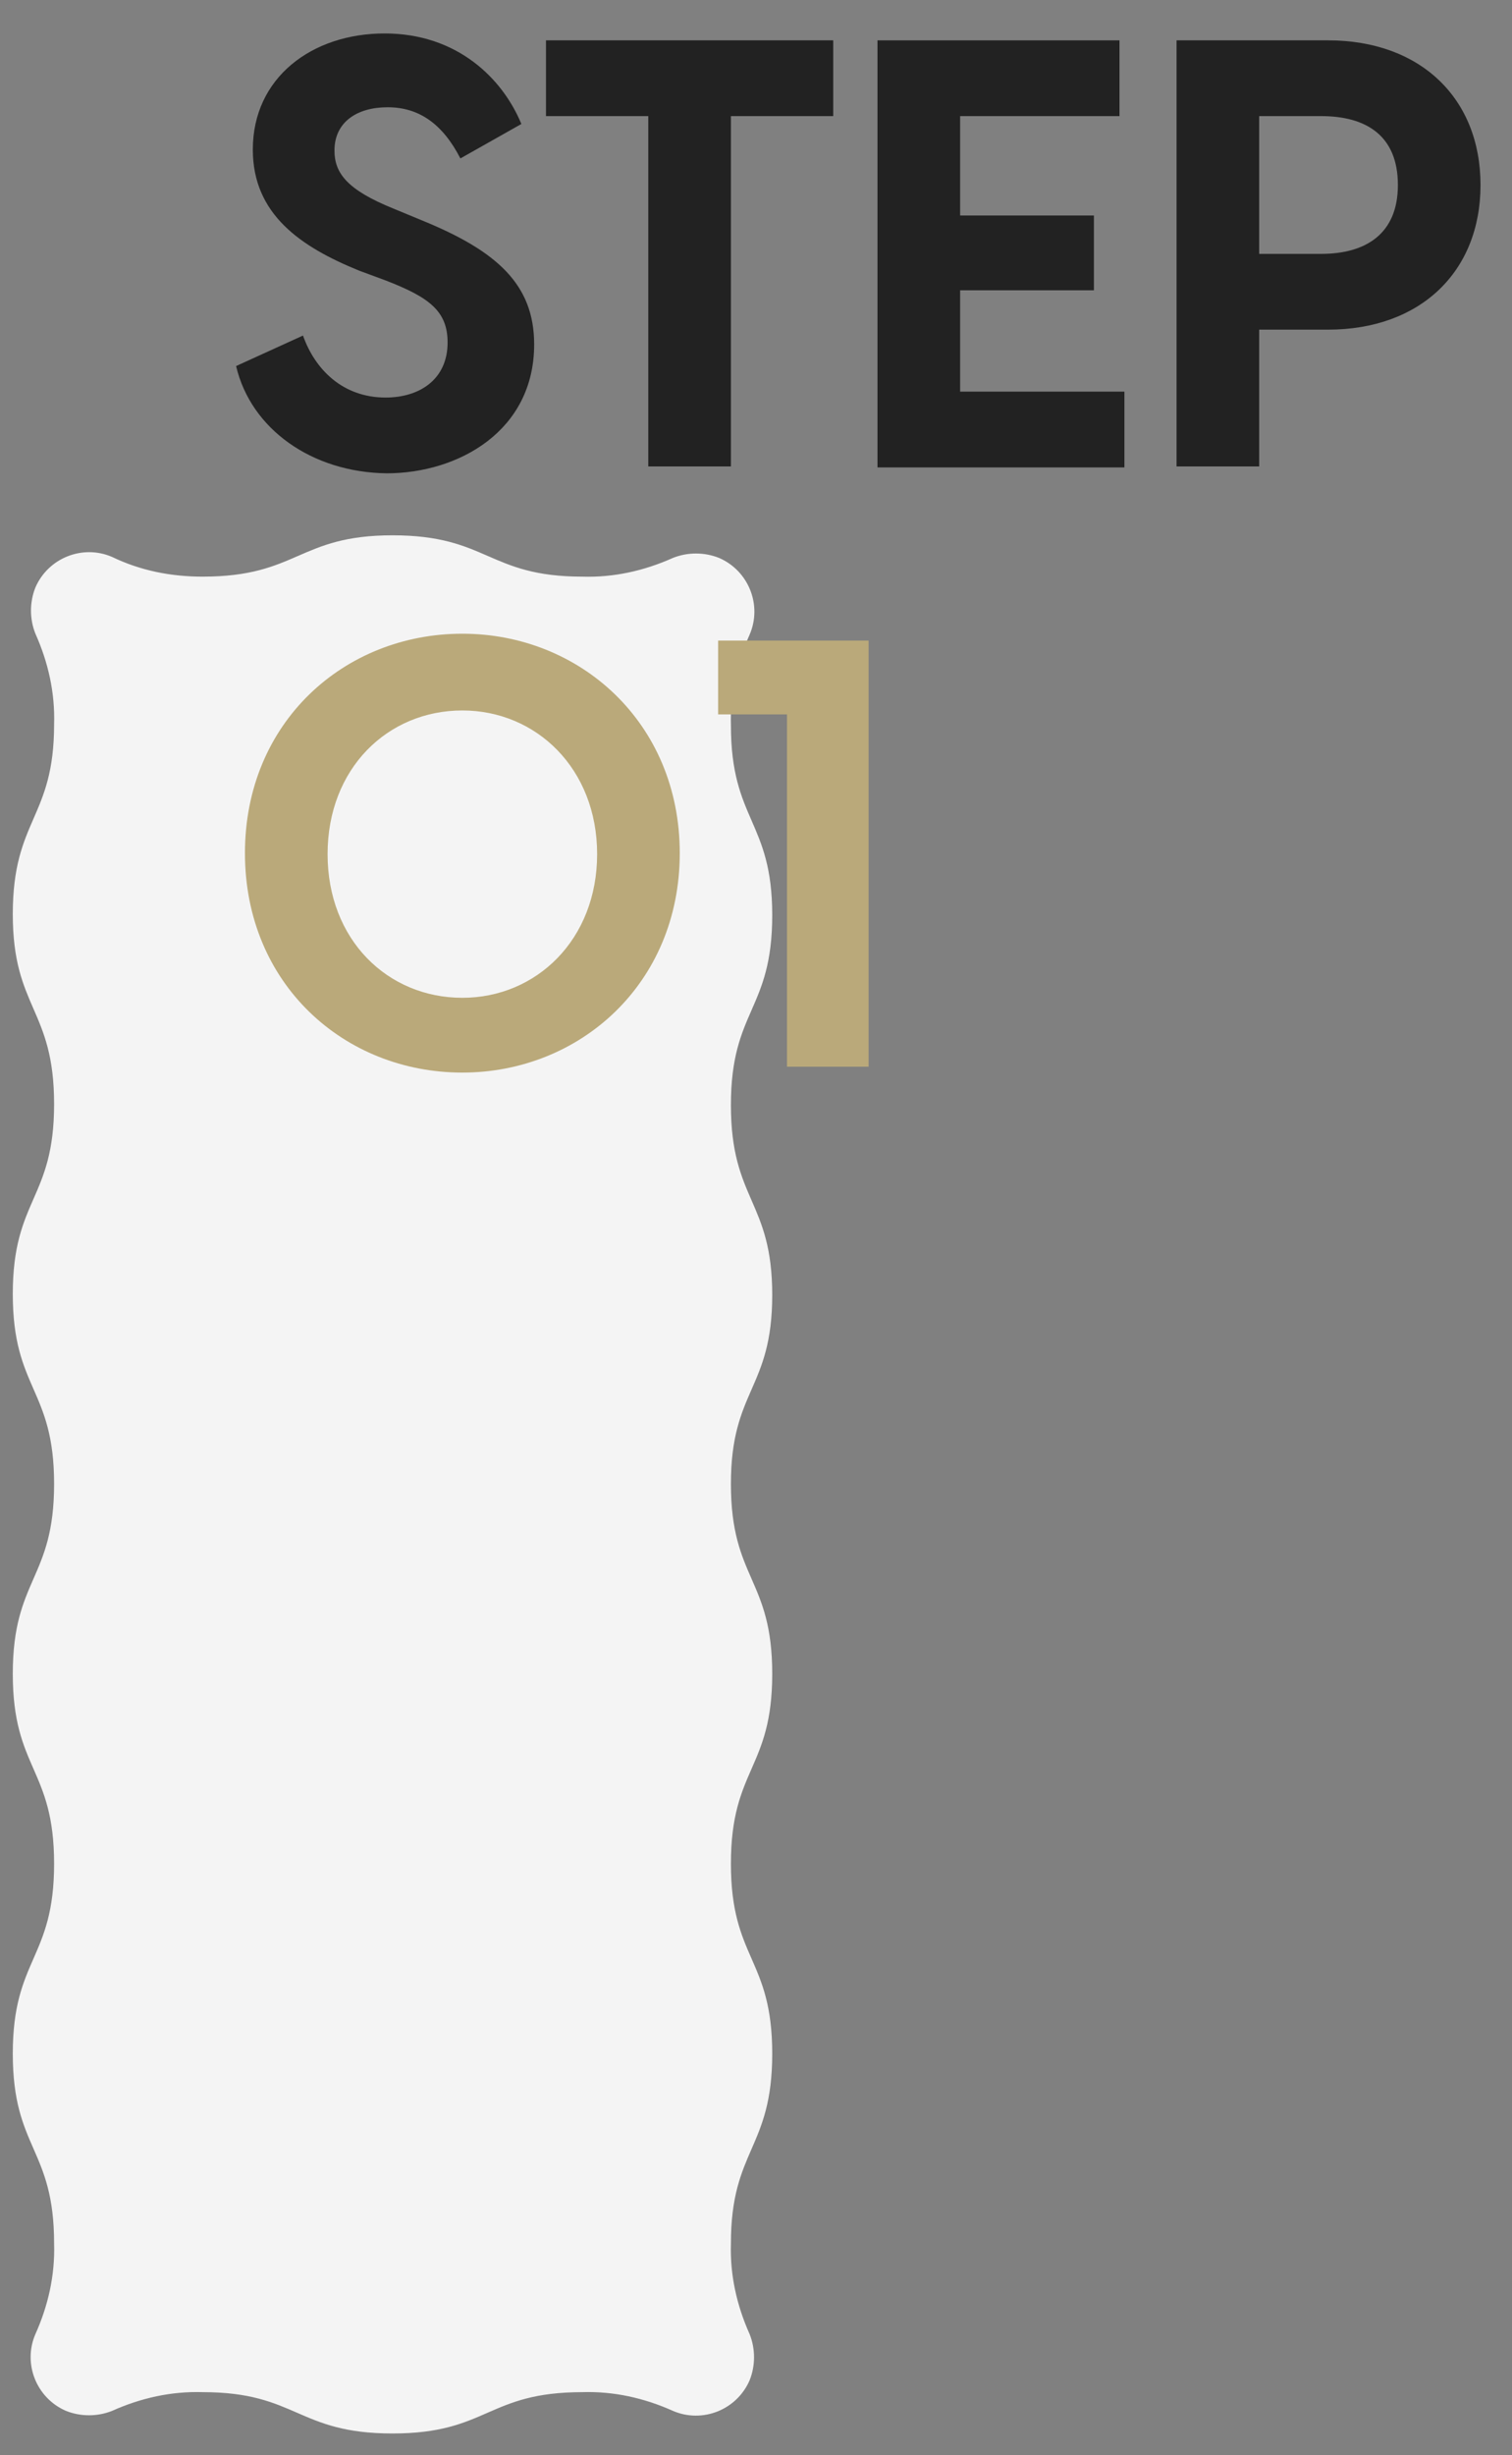
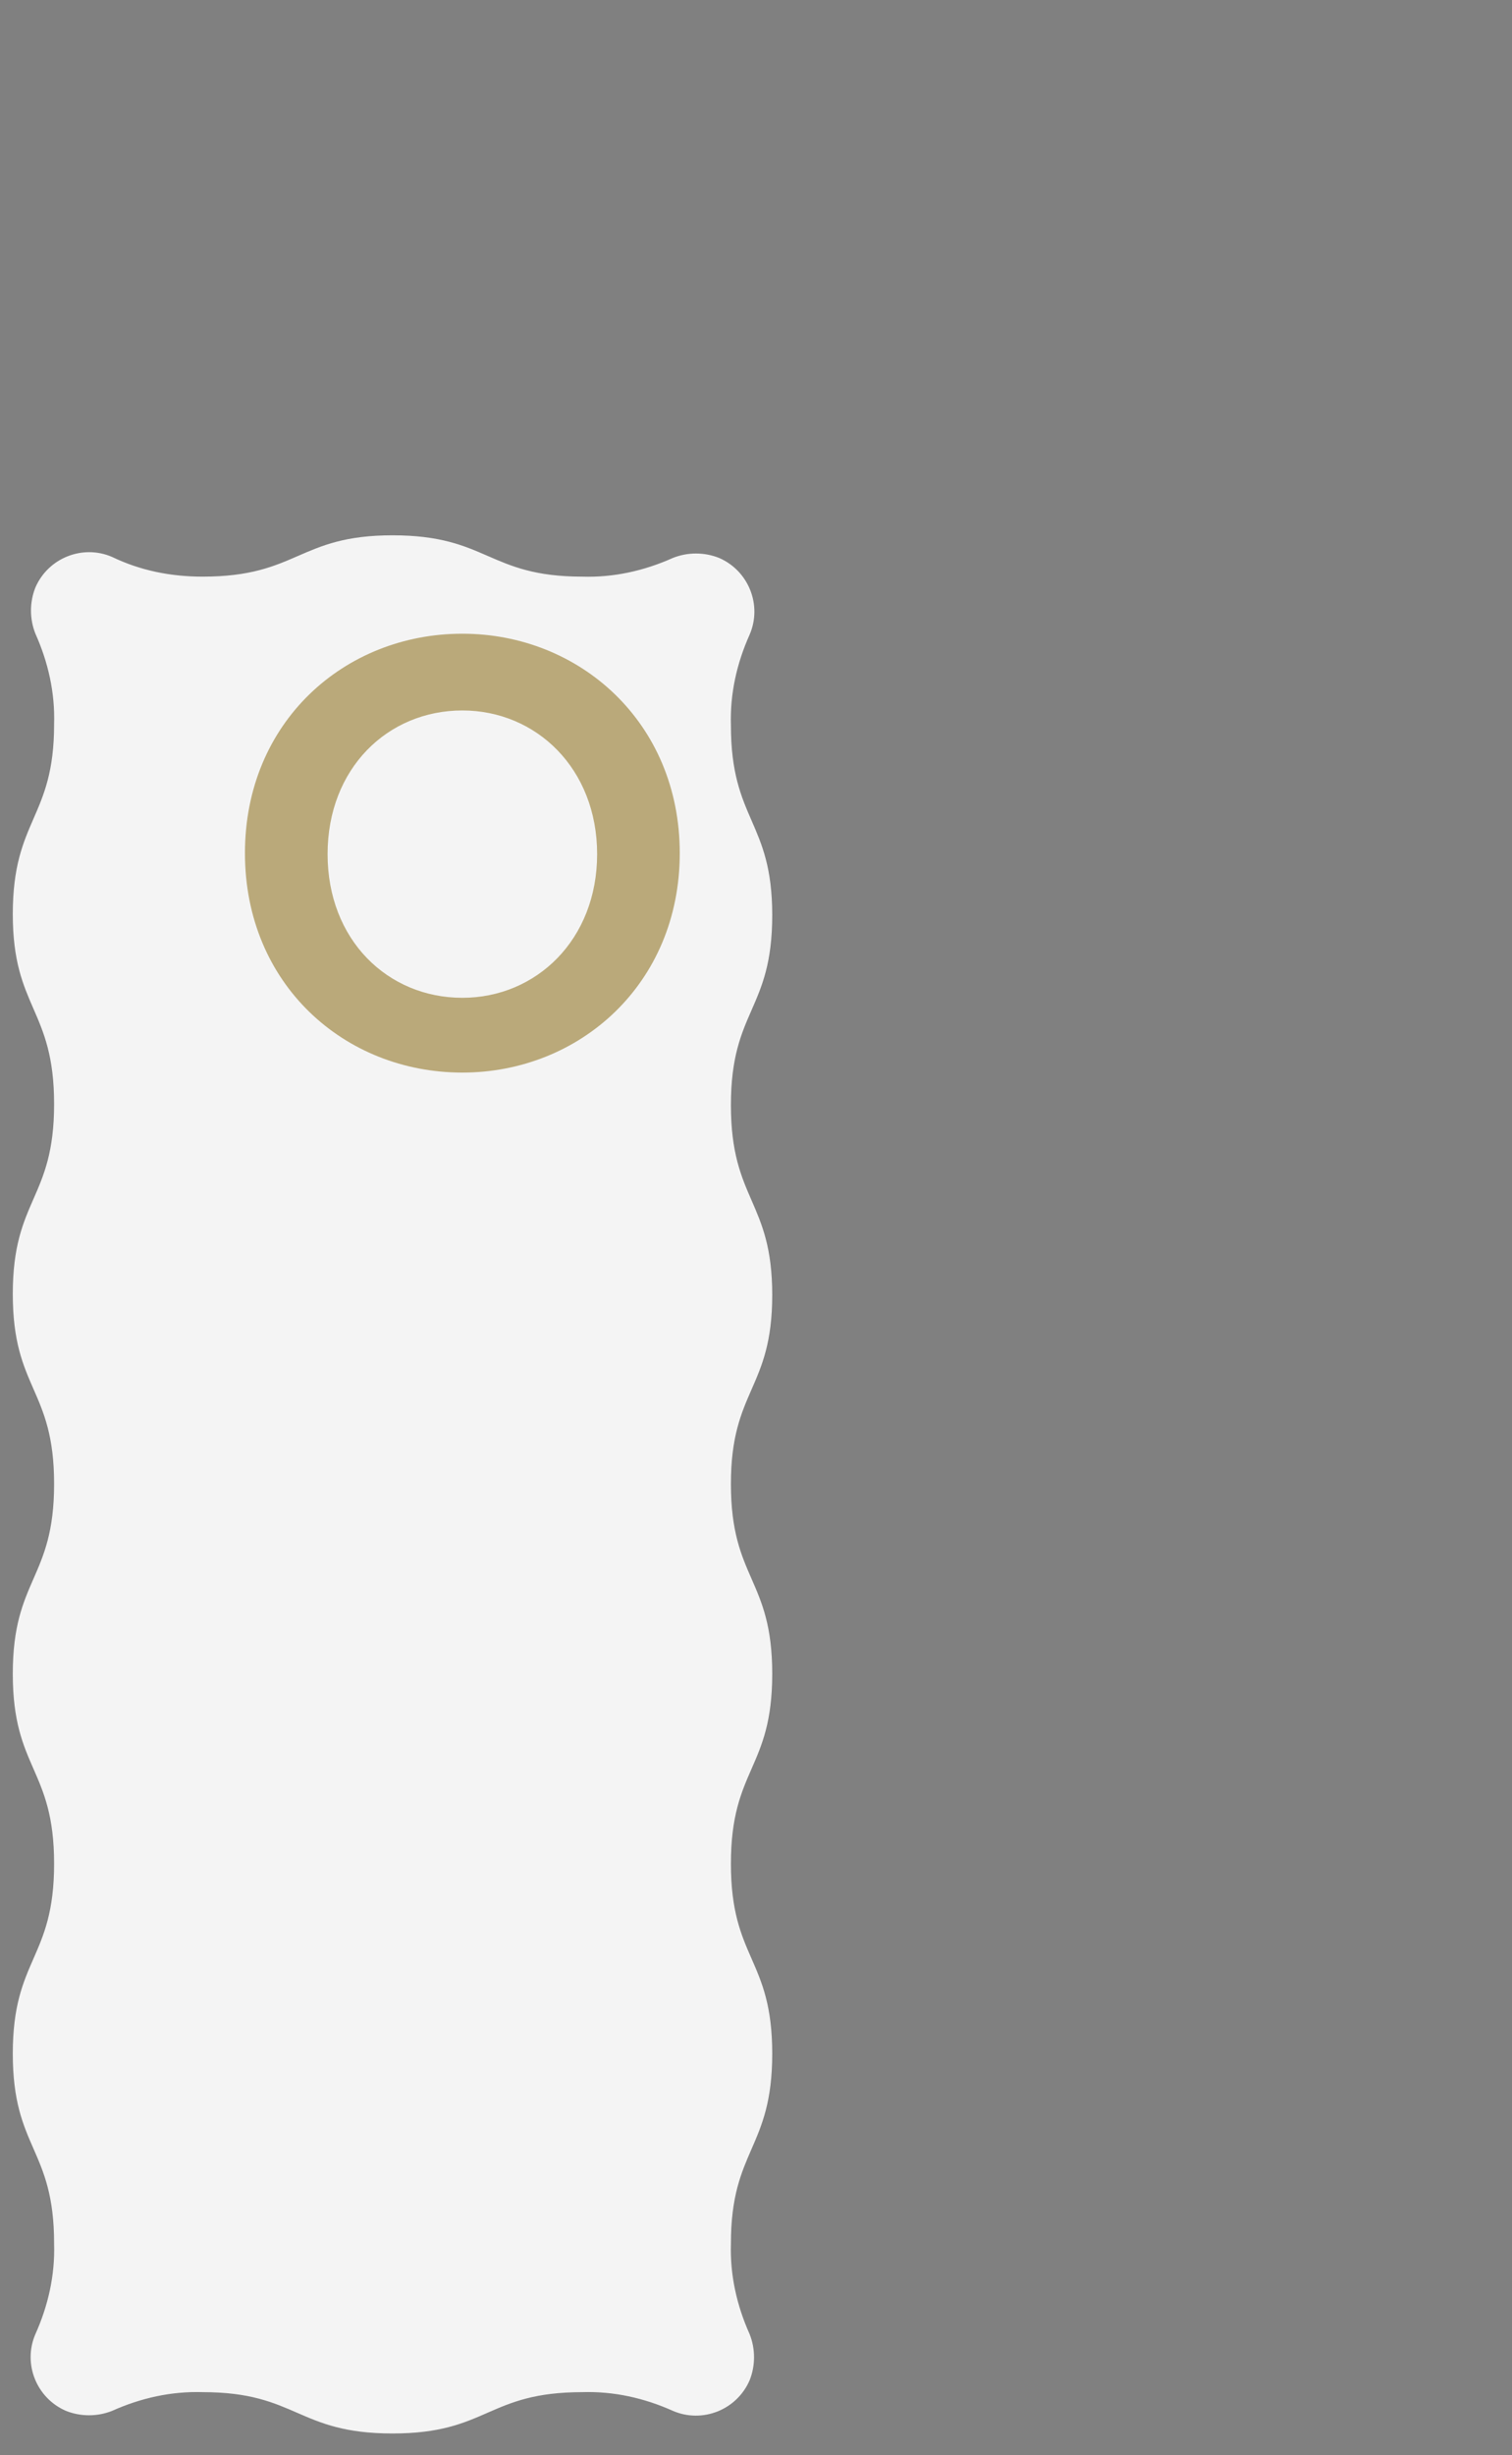
<svg xmlns="http://www.w3.org/2000/svg" version="1.1" id="圖層_1" x="0px" y="0px" viewBox="0 0 153.7 249.5" style="enable-background:new 0 0 153.7 249.5;" xml:space="preserve">
  <rect x="0" y="0" width="153.7" height="249.5" fill="#808080" stroke="none" />
  <style type="text/css">
	.st0{enable-background:new    ;}
	.st1{fill:#50C462;}
	.st2{fill:#FFF534;}
	.st3{fill:#FFFFFF;}
	.st4{fill:#FFD800;}
	.st5{fill:#00FFCE;}
	.st6{fill:#FFE240;}
	.st7{fill:#F4F4F4;}
	.st8{fill:#222222;}
	.st9{fill:#BAA97A;}
</style>
  <g id="Group_13731_4_" transform="translate(-200 -13002)">
    <g id="Path_18673_4_">
      <path class="st7" d="M211.4,13058.6c-3-1.3-6.5,0.1-7.8,3.1c-0.6,1.5-0.6,3.2,0,4.7c1.3,2.9,2,6,1.9,9.2c0,9.6-4.2,9.6-4.2,19.3    c0,9.6,4.2,9.6,4.2,19.3s-4.2,9.6-4.2,19.3s4.2,9.6,4.2,19.3s-4.2,9.6-4.2,19.3s4.2,9.6,4.2,19.3s-4.2,9.6-4.2,19.3    s4.2,9.6,4.2,19.3c0.1,3.2-0.6,6.3-1.9,9.2c-1.3,3,0.1,6.5,3.1,7.8c1.5,0.6,3.2,0.6,4.7,0c2.9-1.3,6-2,9.2-1.9    c9.6,0,9.6,4.2,19.3,4.2s9.6-4.2,19.3-4.2c3.2-0.1,6.3,0.6,9.2,1.9c3,1.3,6.5-0.1,7.8-3.1c0.6-1.5,0.6-3.2,0-4.7    c-1.3-2.9-2-6-1.9-9.2c0-9.6,4.2-9.6,4.2-19.3s-4.2-9.6-4.2-19.3s4.2-9.6,4.2-19.3s-4.2-9.6-4.2-19.3c0-9.6,4.2-9.6,4.2-19.2    s-4.2-9.6-4.2-19.3s4.2-9.6,4.2-19.3c0-9.6-4.2-9.6-4.2-19.3c-0.1-3.2,0.6-6.3,1.9-9.2c1.3-3-0.1-6.5-3.1-7.8    c-1.5-0.6-3.2-0.6-4.7,0c-2.9,1.3-6,2-9.2,1.9c-9.6,0-9.6-4.2-19.3-4.2c-9.6,0-9.6,4.2-19.3,4.2    C217.4,13060.6,214.3,13060,211.4,13058.6z" />
    </g>
    <g class="st0">
-       <path class="st8" d="M224,13039.2l6.8-3.1c1.2,3.4,4,6.3,8.4,6.3c3.4,0,6.3-1.8,6.3-5.6c0-3.2-1.9-4.6-6.3-6.3l-2.7-1    c-5.9-2.4-10.8-5.7-10.8-12.3c0-7.3,6-11.8,13.4-11.8c7.4,0,12,4.6,13.9,9.2l-6.2,3.5c-1.8-3.5-4.2-5.2-7.4-5.2    c-3.1,0-5.4,1.5-5.4,4.4c0,2.3,1.3,4,6,5.9l2.9,1.2c7.6,3.1,11.4,6.5,11.4,12.6c0,8.8-7.7,13.1-15,13.1    C231.7,13050,225.5,13045.6,224,13039.2z" />
-       <path class="st8" d="M265.9,13013.8h-10.4v-7.7h29.2v7.7h-10.4v35.6h-8.4V13013.8z" />
-       <path class="st8" d="M289.3,13006.1h24.5v7.7h-16.2v10.1h13.6v7.6h-13.6v10.3h16.7v7.7h-25.1V13006.1z" />
-       <path class="st8" d="M319.7,13006.1H335c9.4,0,15.5,5.9,15.5,14.7c0,8.8-6.1,14.7-15.5,14.7h-7v13.9h-8.4V13006.1z M334.3,13027.8    c4.5,0,7.8-2,7.8-7c0-5-3.2-7-7.8-7H328v14H334.3z" />
-     </g>
+       </g>
    <g class="st0">
      <path class="st9" d="M224.9,13088.7c0-13.3,10.1-22.3,22.1-22.3c11.9,0,22.1,9,22.1,22.3c0,13.3-10.2,22.3-22.1,22.3    C235,13111,224.9,13102,224.9,13088.7z M247,13103.4c7.5,0,13.7-5.9,13.7-14.6c0-8.7-6.2-14.6-13.7-14.6    c-7.6,0-13.7,5.9-13.7,14.6C233.3,13097.5,239.4,13103.4,247,13103.4z" />
-       <path class="st9" d="M280,13074.6h-7v-7.5h15.3v43.3H280V13074.6z" />
    </g>
  </g>
</svg>